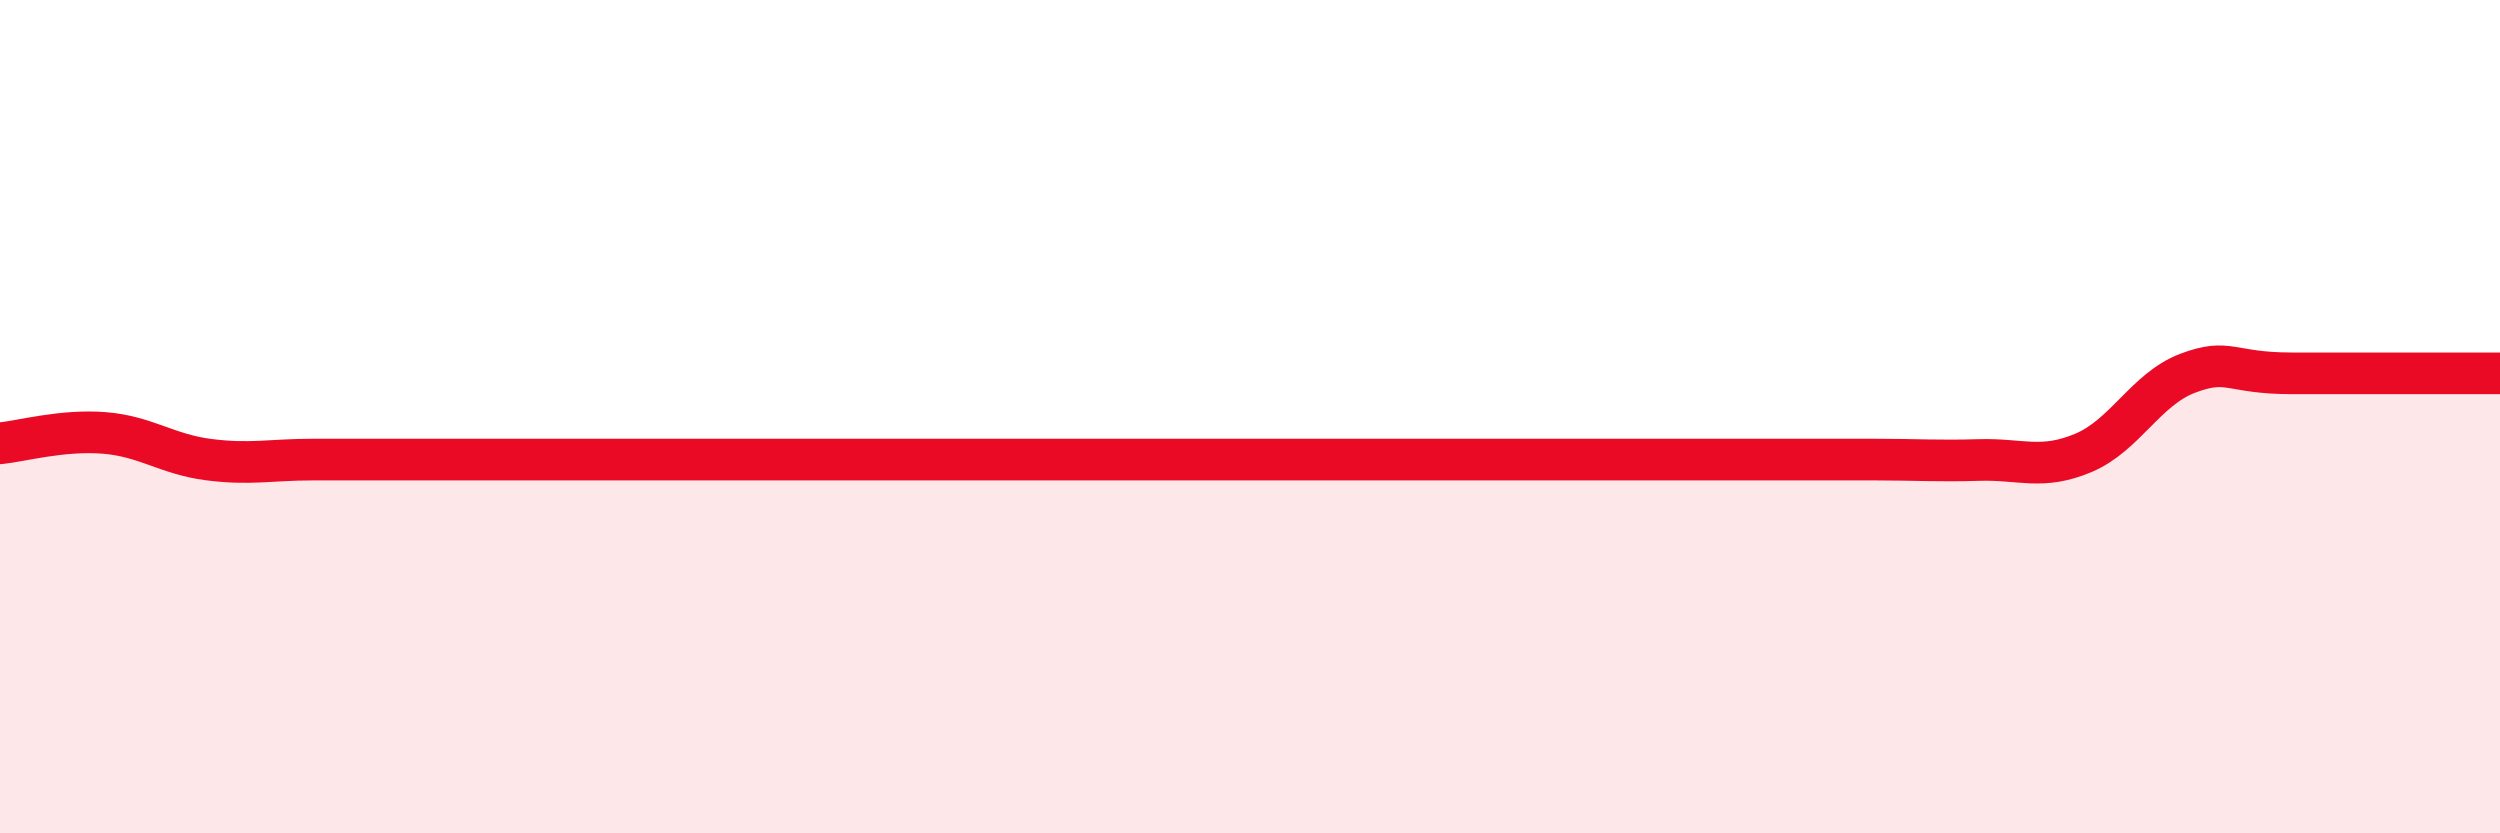
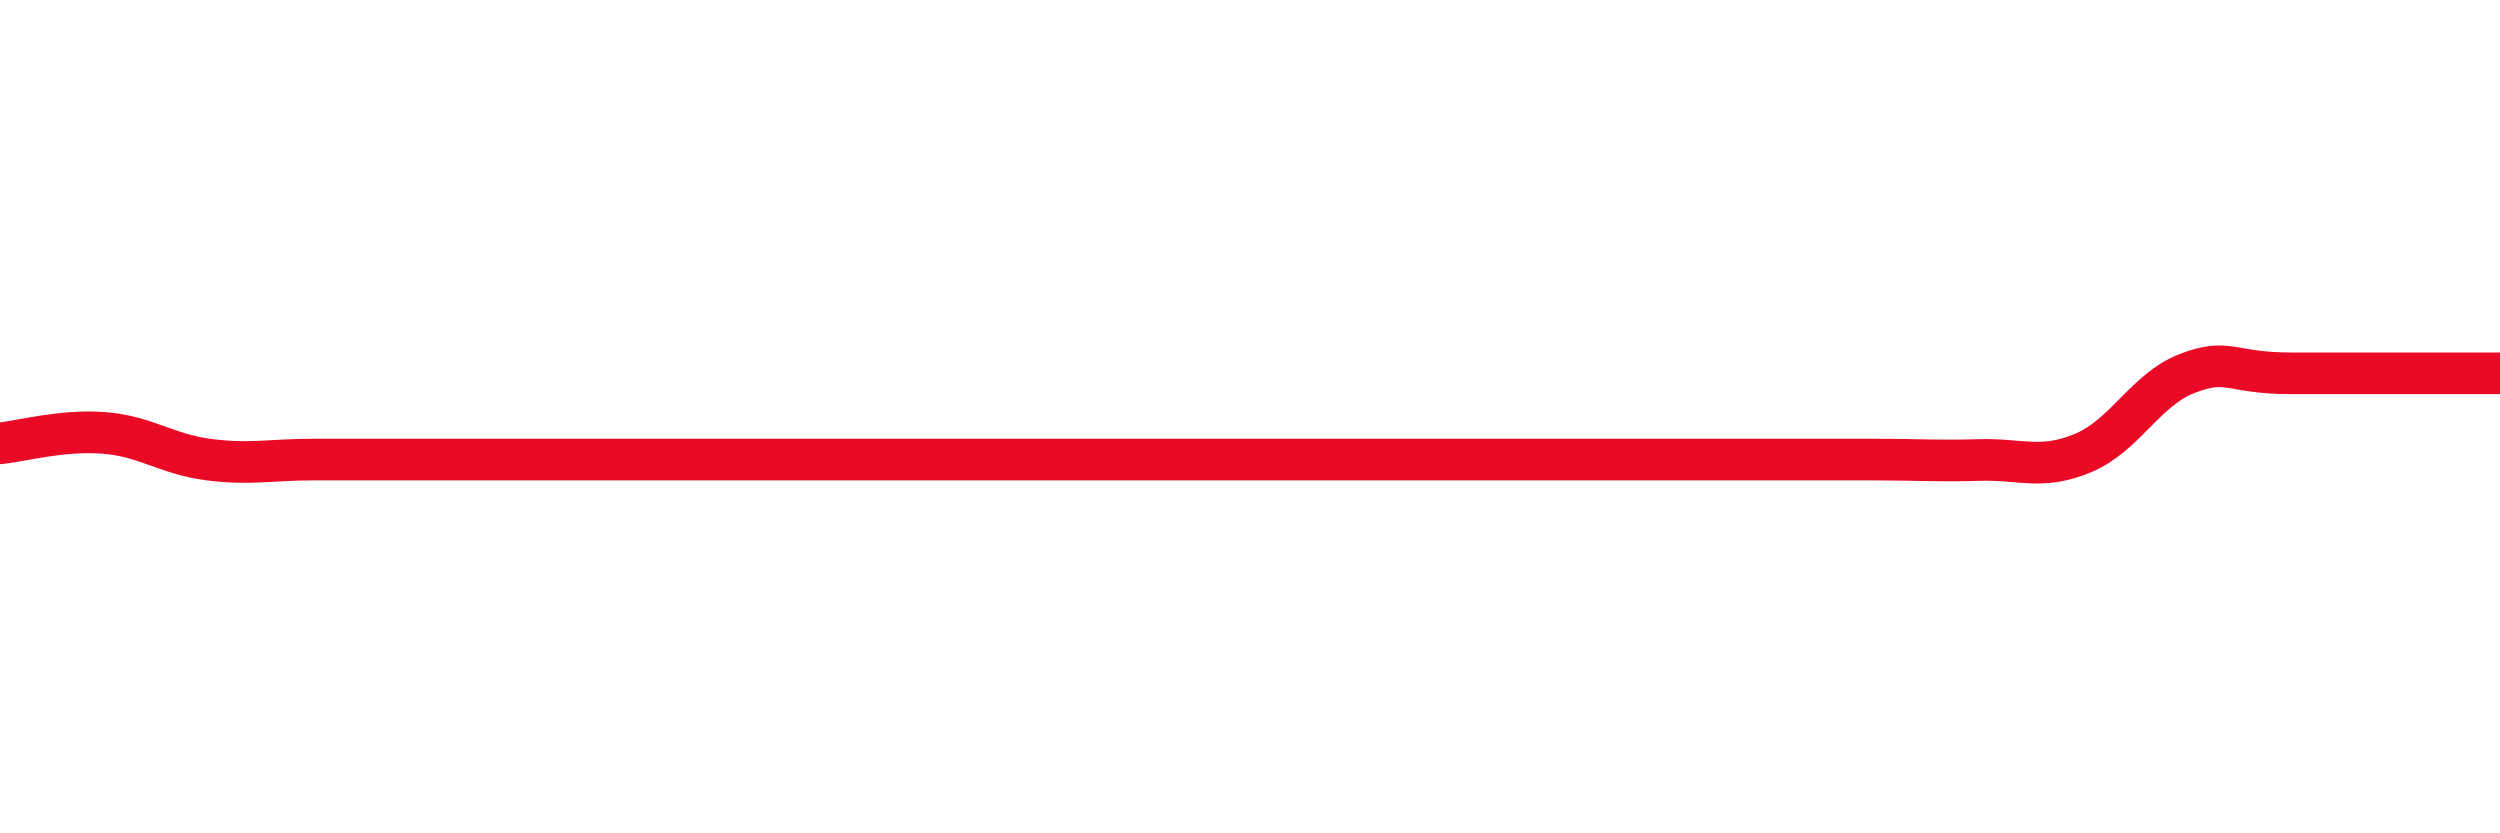
<svg xmlns="http://www.w3.org/2000/svg" width="60" height="20" viewBox="0 0 60 20">
-   <path d="M 0,10.64 C 0.5,10.59 1.5,10.31 2.5,10.39 C 3.5,10.47 4,10.9 5,11.03 C 6,11.16 6.5,11.03 7.5,11.03 C 8.5,11.03 9,11.03 10,11.03 C 11,11.03 11.5,11.03 12.5,11.03 C 13.5,11.03 14,11.03 15,11.03 C 16,11.03 16.5,11.03 17.5,11.03 C 18.5,11.03 19,11.03 20,11.03 C 21,11.03 21.5,11.03 22.5,11.03 C 23.5,11.03 24,11.03 25,11.03 C 26,11.03 26.5,11.03 27.5,11.03 C 28.5,11.03 29,11.03 30,11.03 C 31,11.03 31.5,11.03 32.5,11.03 C 33.5,11.03 34,11.03 35,11.03 C 36,11.03 36.5,11.03 37.5,11.03 C 38.5,11.03 39,11.03 40,11.03 C 41,11.03 41.5,11.03 42.5,11.03 C 43.5,11.03 44,11.03 45,11.03 C 46,11.03 46.5,11.07 47.5,11.04 C 48.5,11.01 49,11.29 50,10.87 C 51,10.45 51.5,9.34 52.5,8.96 C 53.5,8.58 53.5,8.96 55,8.96 C 56.5,8.96 59,8.96 60,8.96L60 20L0 20Z" fill="#EB0A25" opacity="0.1" stroke-linecap="round" stroke-linejoin="round" />
  <path d="M 0,10.64 C 0.5,10.59 1.5,10.31 2.5,10.39 C 3.5,10.47 4,10.9 5,11.03 C 6,11.16 6.5,11.03 7.5,11.03 C 8.5,11.03 9,11.03 10,11.03 C 11,11.03 11.5,11.03 12.5,11.03 C 13.5,11.03 14,11.03 15,11.03 C 16,11.03 16.5,11.03 17.5,11.03 C 18.5,11.03 19,11.03 20,11.03 C 21,11.03 21.5,11.03 22.5,11.03 C 23.5,11.03 24,11.03 25,11.03 C 26,11.03 26.5,11.03 27.5,11.03 C 28.5,11.03 29,11.03 30,11.03 C 31,11.03 31.5,11.03 32.5,11.03 C 33.5,11.03 34,11.03 35,11.03 C 36,11.03 36.5,11.03 37.5,11.03 C 38.5,11.03 39,11.03 40,11.03 C 41,11.03 41.5,11.03 42.5,11.03 C 43.5,11.03 44,11.03 45,11.03 C 46,11.03 46.5,11.07 47.5,11.04 C 48.5,11.01 49,11.29 50,10.87 C 51,10.45 51.5,9.34 52.5,8.96 C 53.5,8.58 53.5,8.96 55,8.96 C 56.5,8.96 59,8.96 60,8.96" stroke="#EB0A25" stroke-width="1" fill="none" stroke-linecap="round" stroke-linejoin="round" />
</svg>